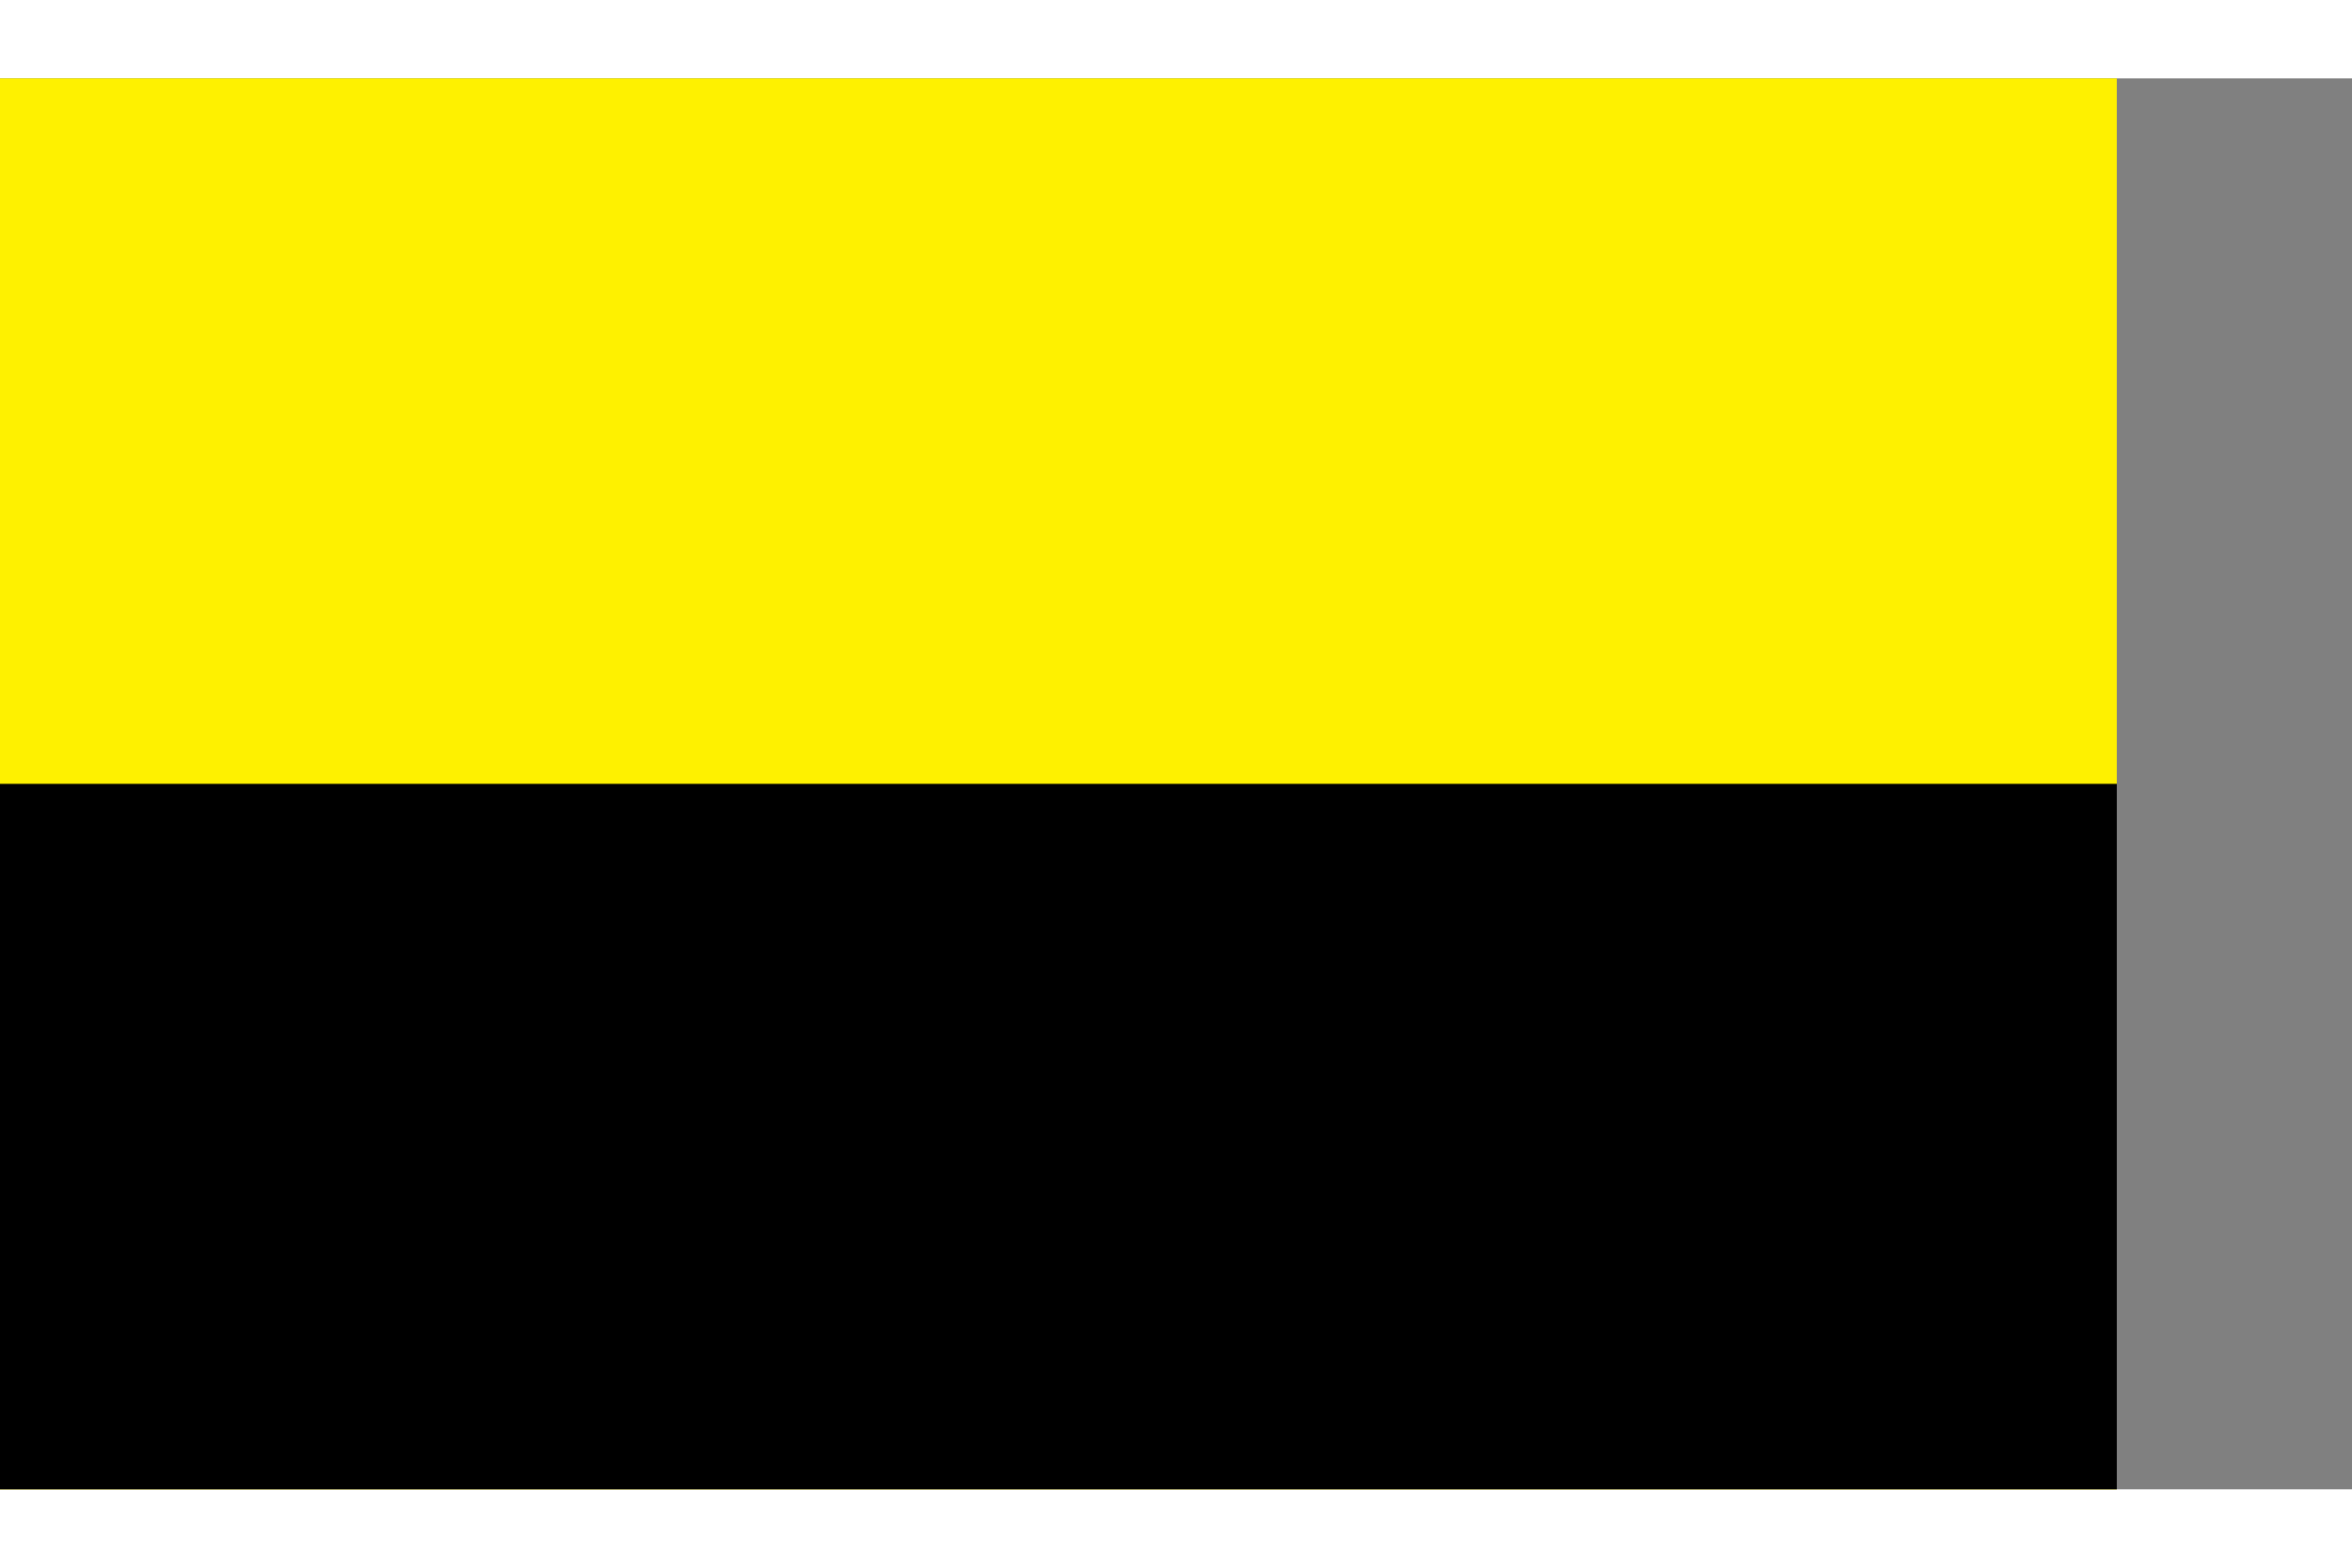
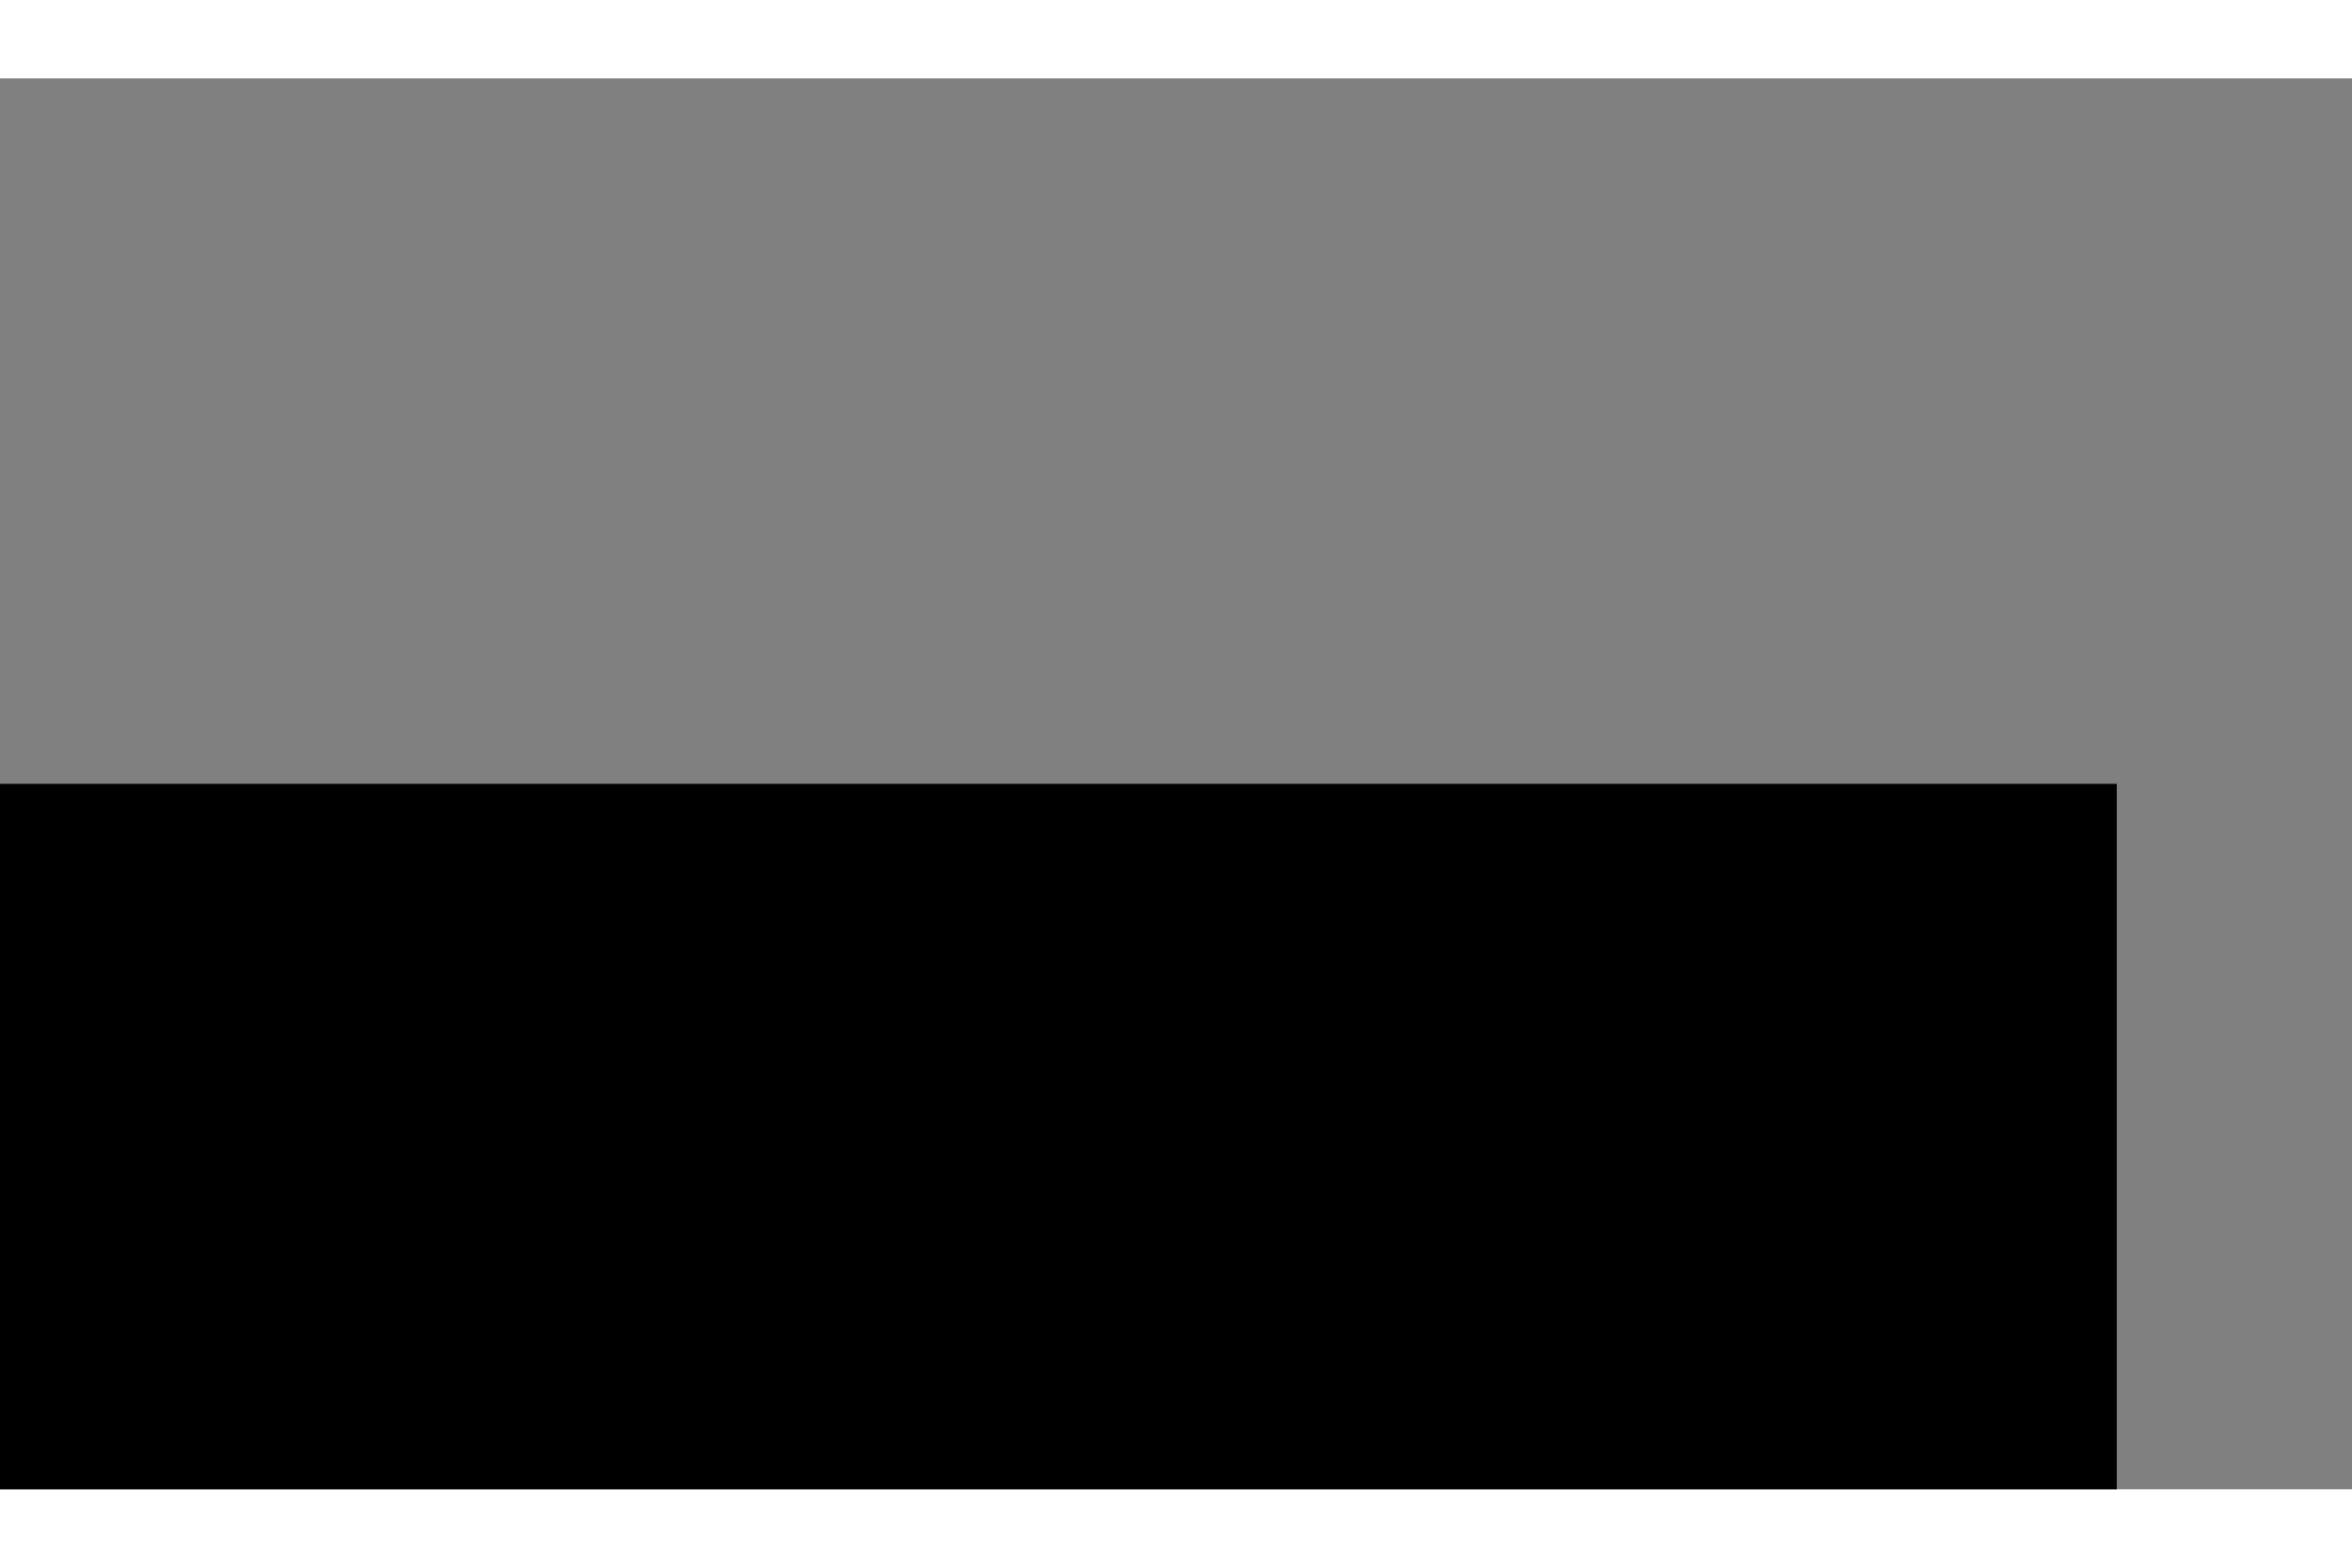
<svg xmlns="http://www.w3.org/2000/svg" id="svg5" width="900" height="600" version="1.1" viewBox="0 0 1e3 600">
  <rect x="0" y="0" width="1e3" height="600" fill="#808080" stroke="none" />
  <g id="layer1">
-     <rect id="rect1" width="900" height="600" style="fill:#fef100" />
    <rect id="rect2" y="300" width="900" height="300" style="fill:#000000" />
  </g>
</svg>